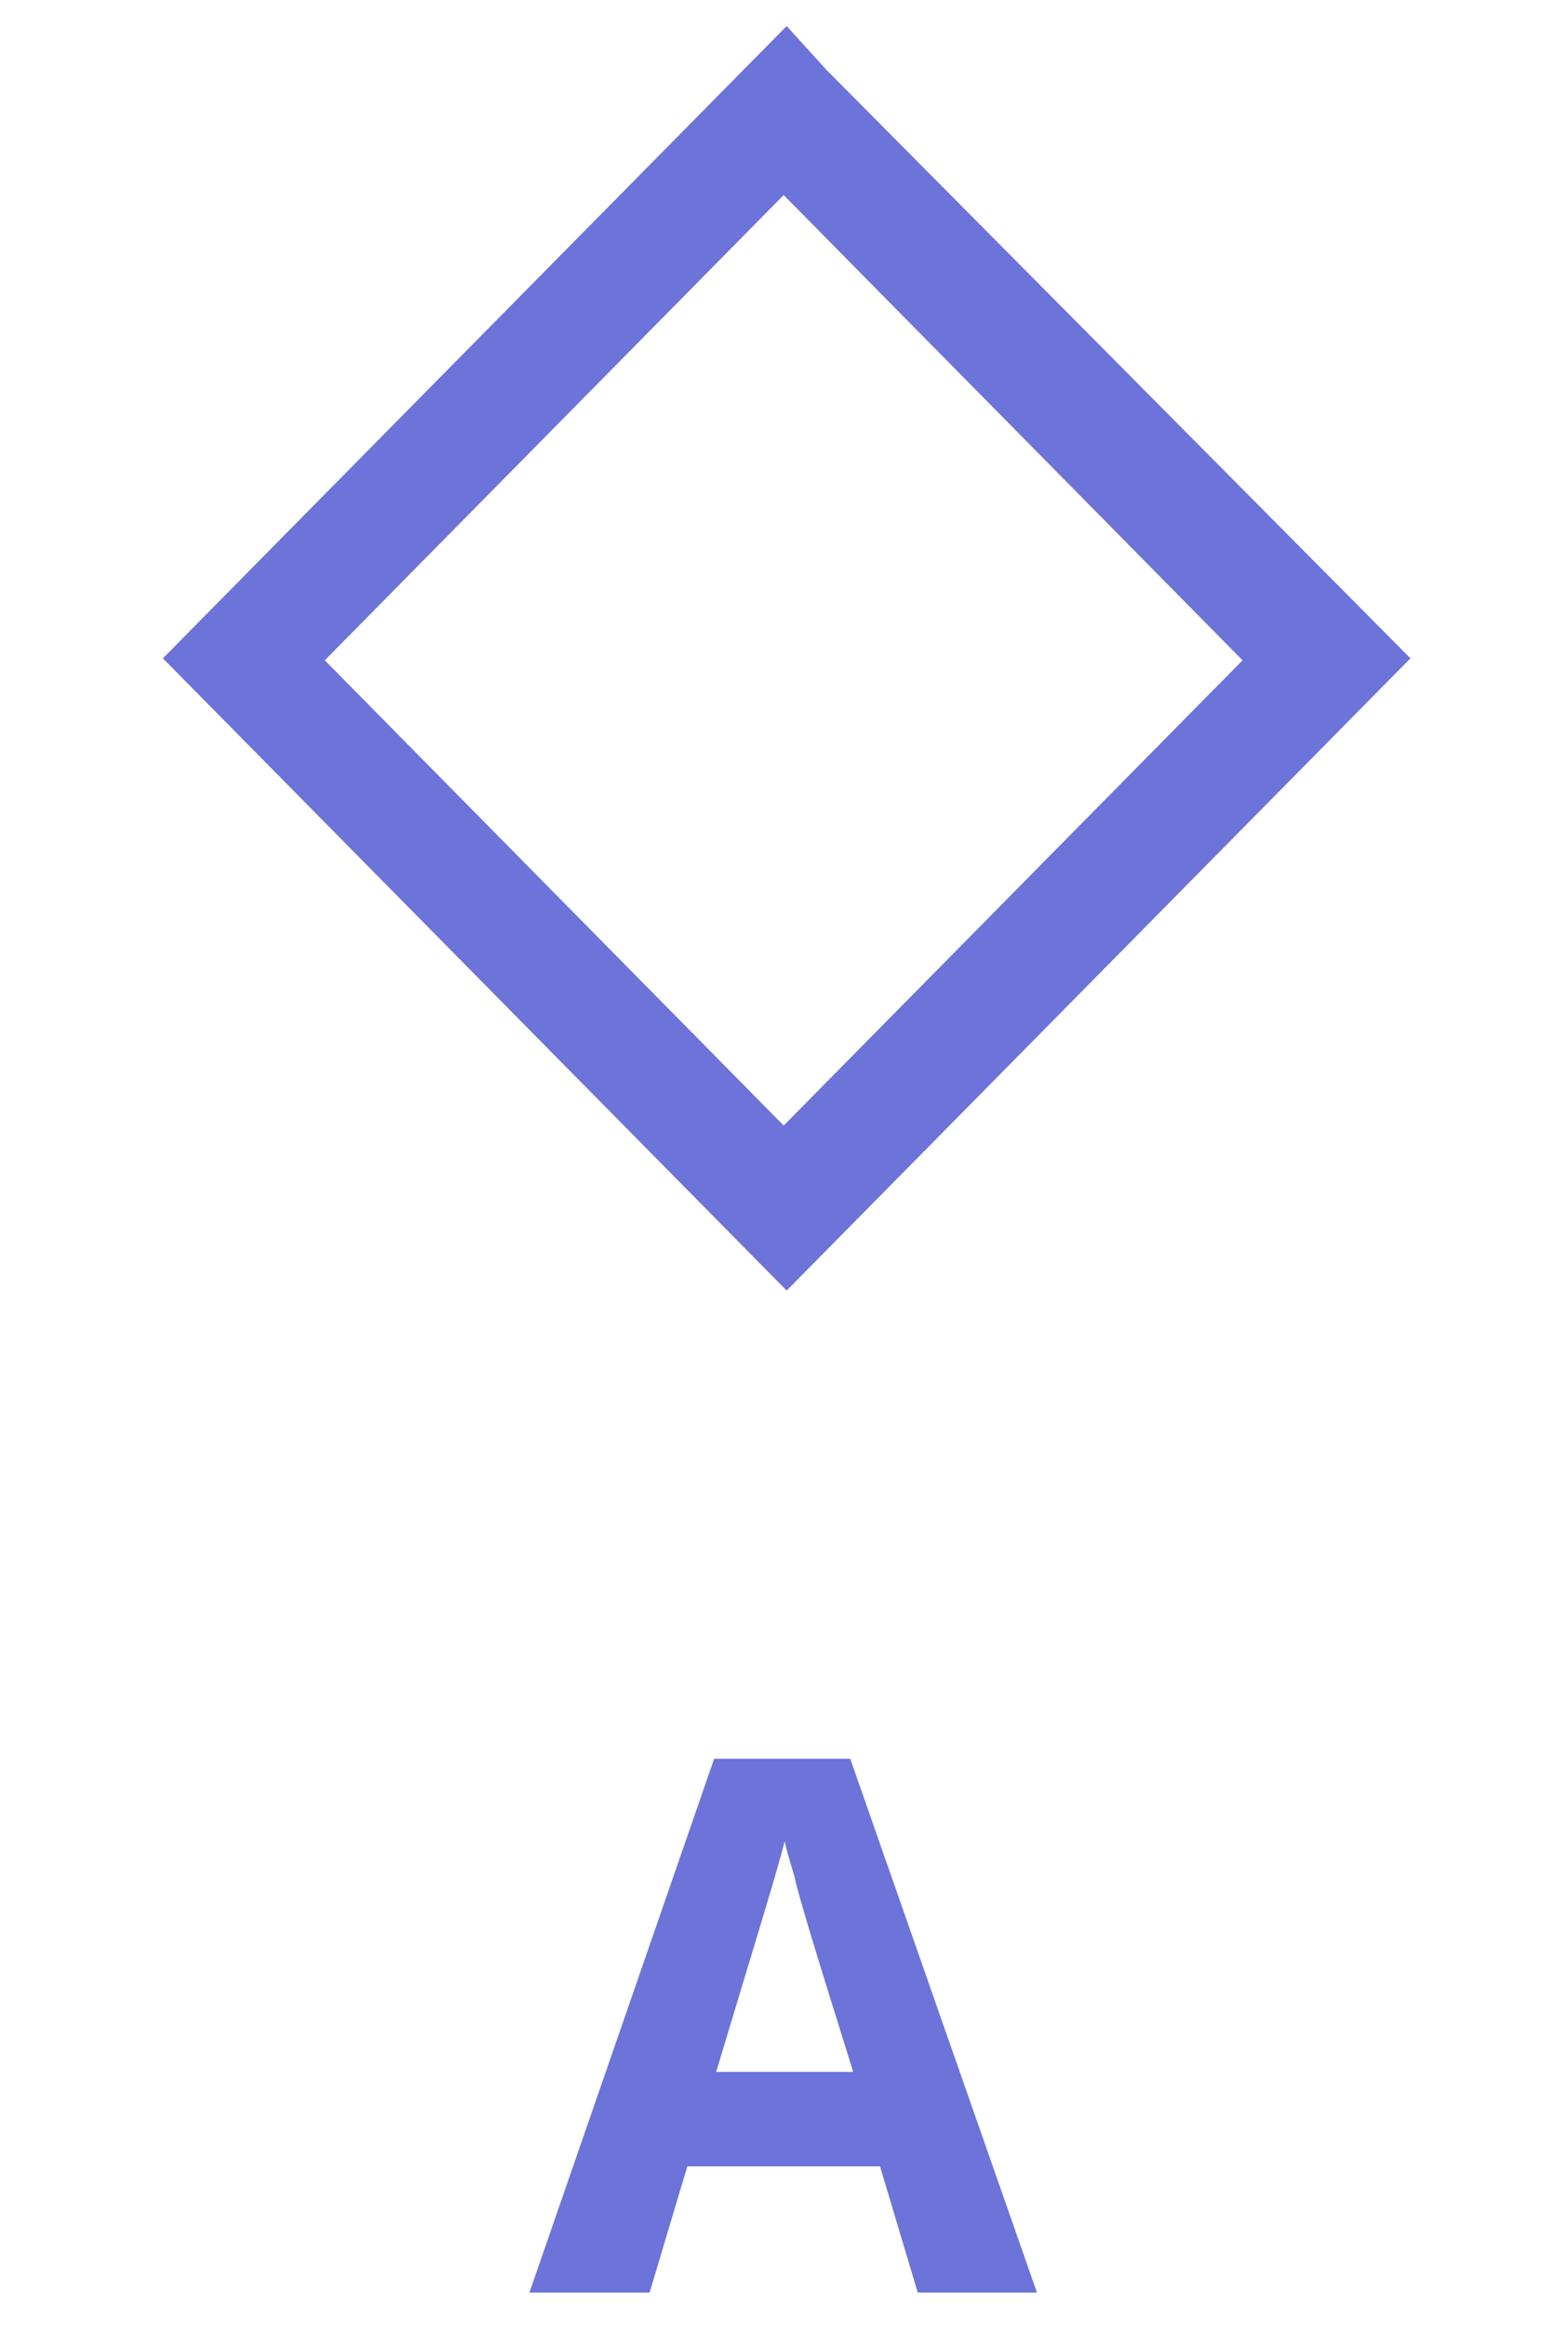
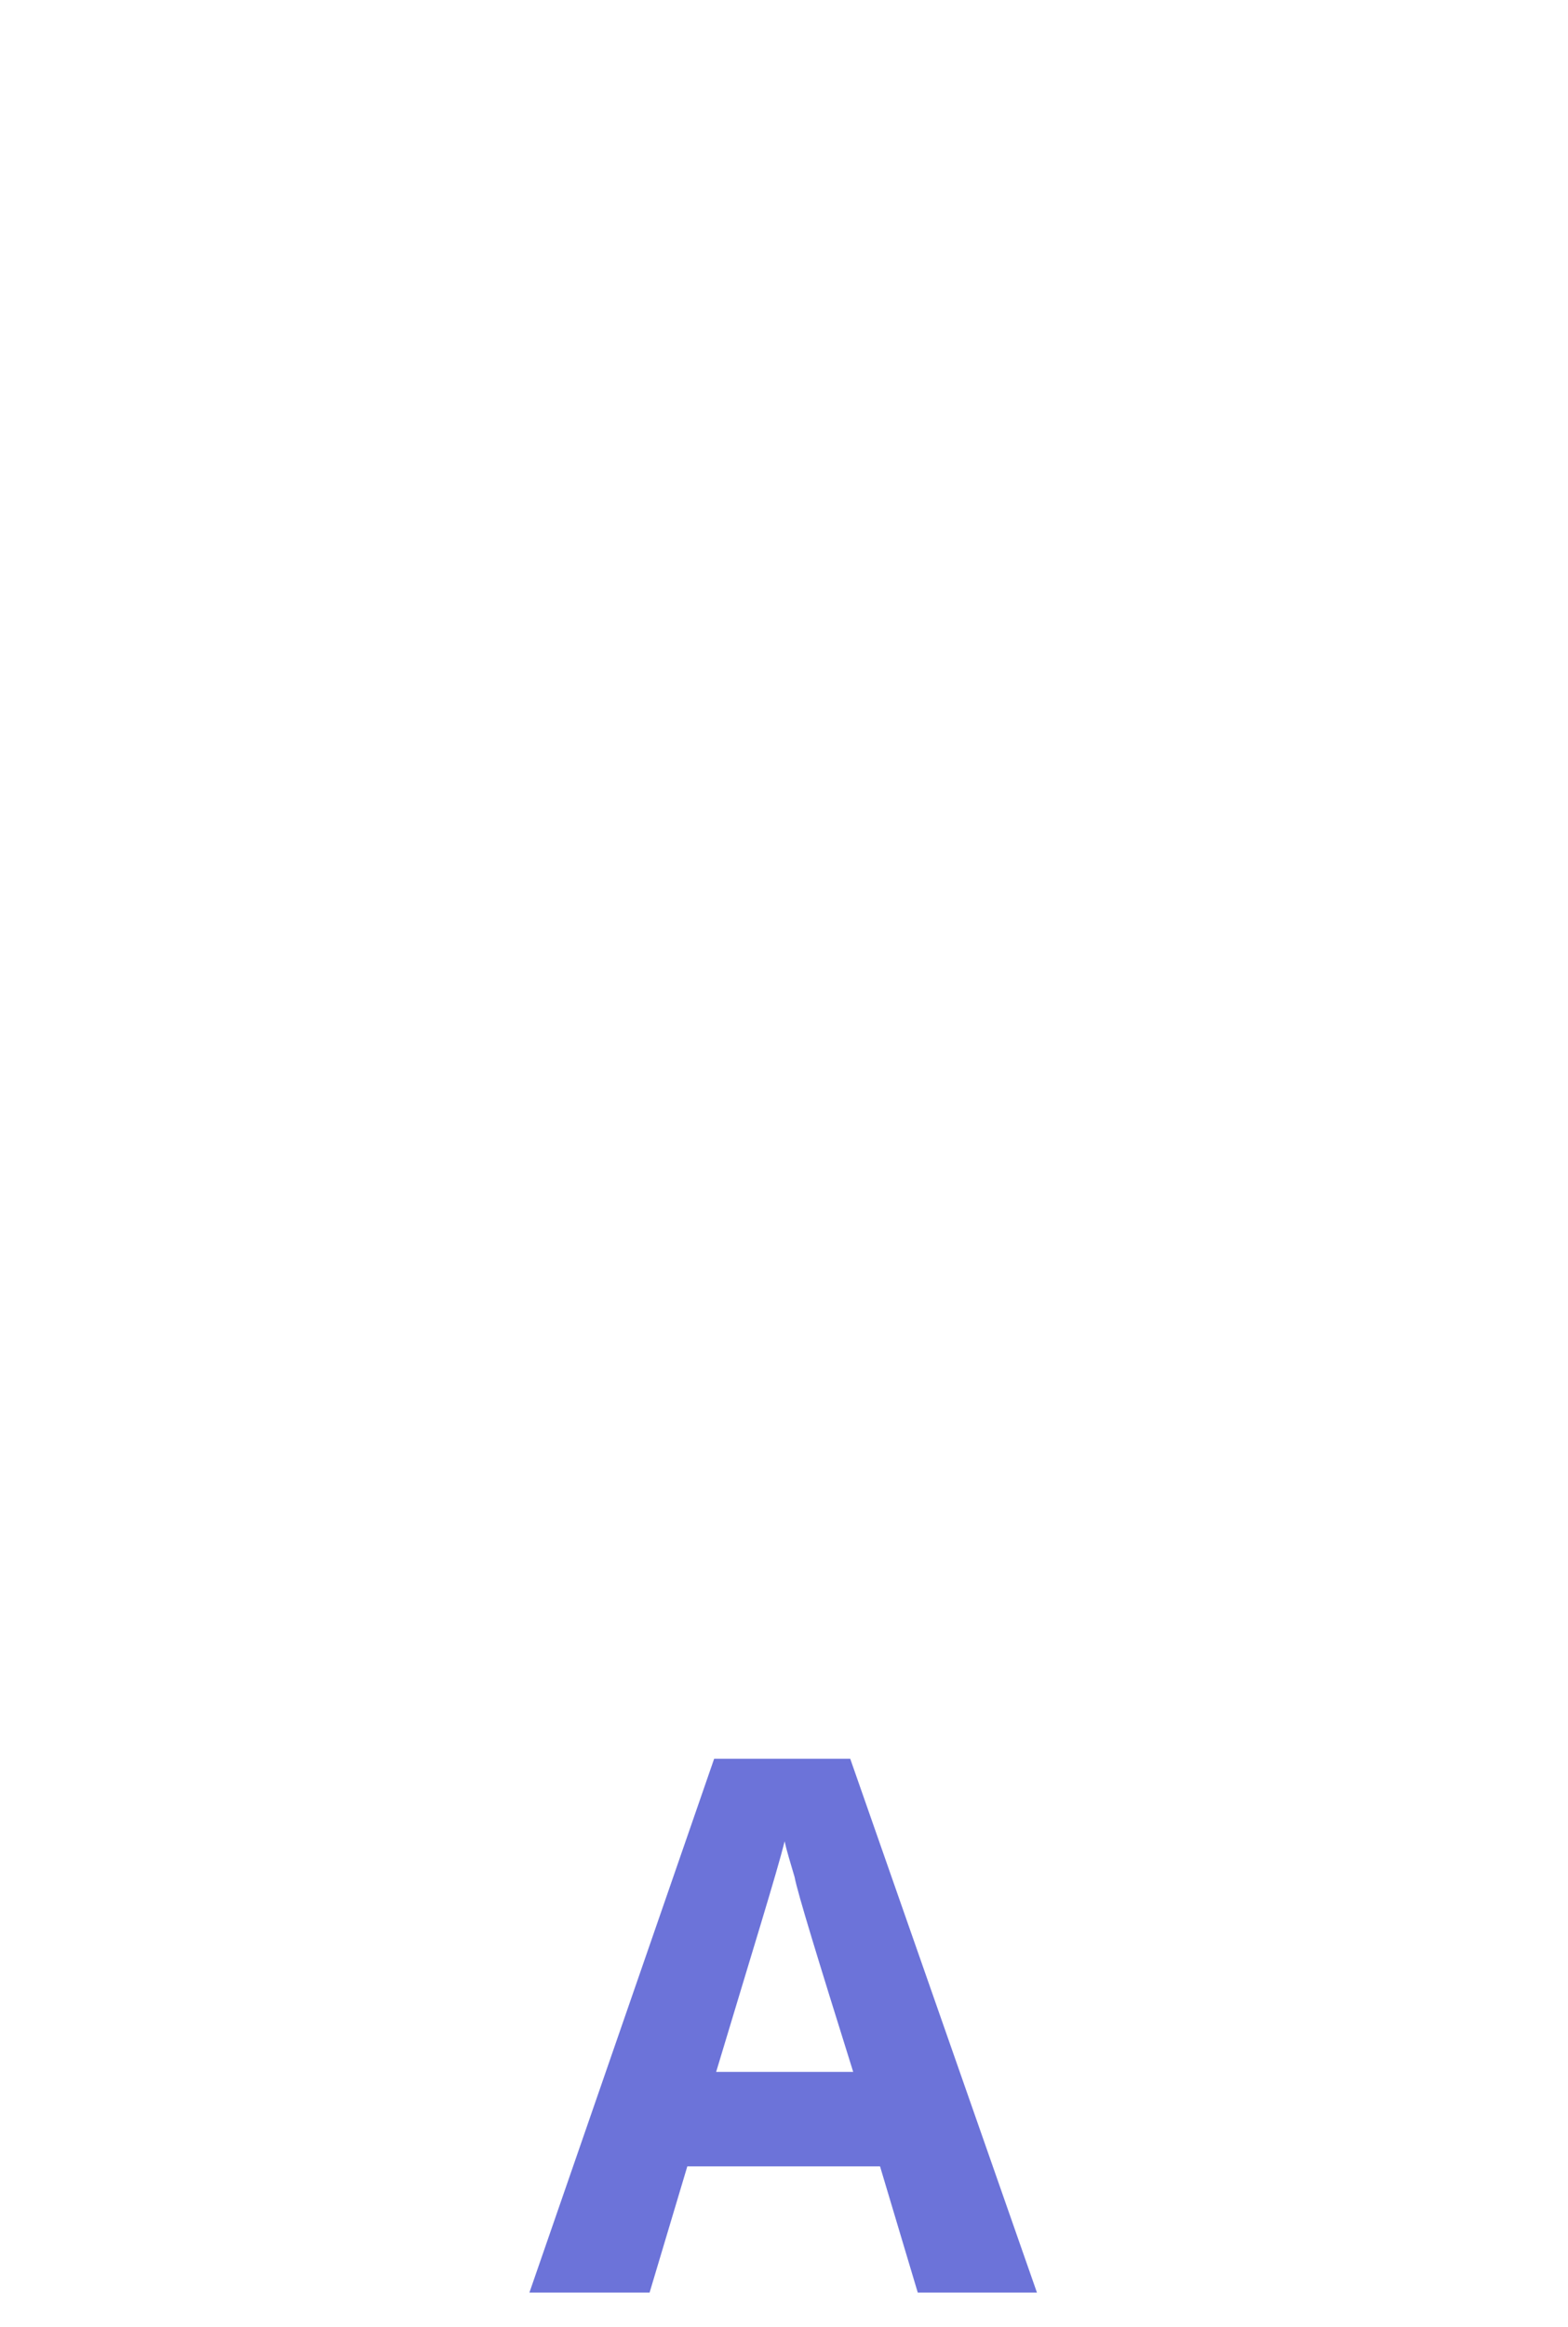
<svg xmlns="http://www.w3.org/2000/svg" width="87" height="129" viewBox="0 0 87 129" fill="none">
-   <path d="M68.943 36.606L43.482 10.814L18.021 36.606L43.482 62.398L68.943 36.606ZM45.797 3.815L78.257 36.496L43.648 71.546L9.038 36.496L43.648 1.445L45.852 3.87L45.797 3.815Z" fill="#6C73D9" />
-   <path d="M50.922 127.096L48.828 120.097H38.136L36.042 127.096H29.374L39.624 97.502H47.175L57.535 127.096H50.867H50.922ZM47.34 114.862C45.356 108.524 44.254 104.942 44.088 104.06C43.868 103.289 43.647 102.627 43.537 102.076C43.096 103.84 41.774 108.083 39.735 114.862H47.395H47.34Z" fill="#6C73D9" />
+   <path d="M50.922 127.096L48.828 120.097H38.136L36.042 127.096H29.374L39.624 97.502H47.175L57.535 127.096H50.922ZM47.34 114.862C45.356 108.524 44.254 104.942 44.088 104.06C43.868 103.289 43.647 102.627 43.537 102.076C43.096 103.84 41.774 108.083 39.735 114.862H47.395H47.34Z" fill="#6C73D9" />
</svg>